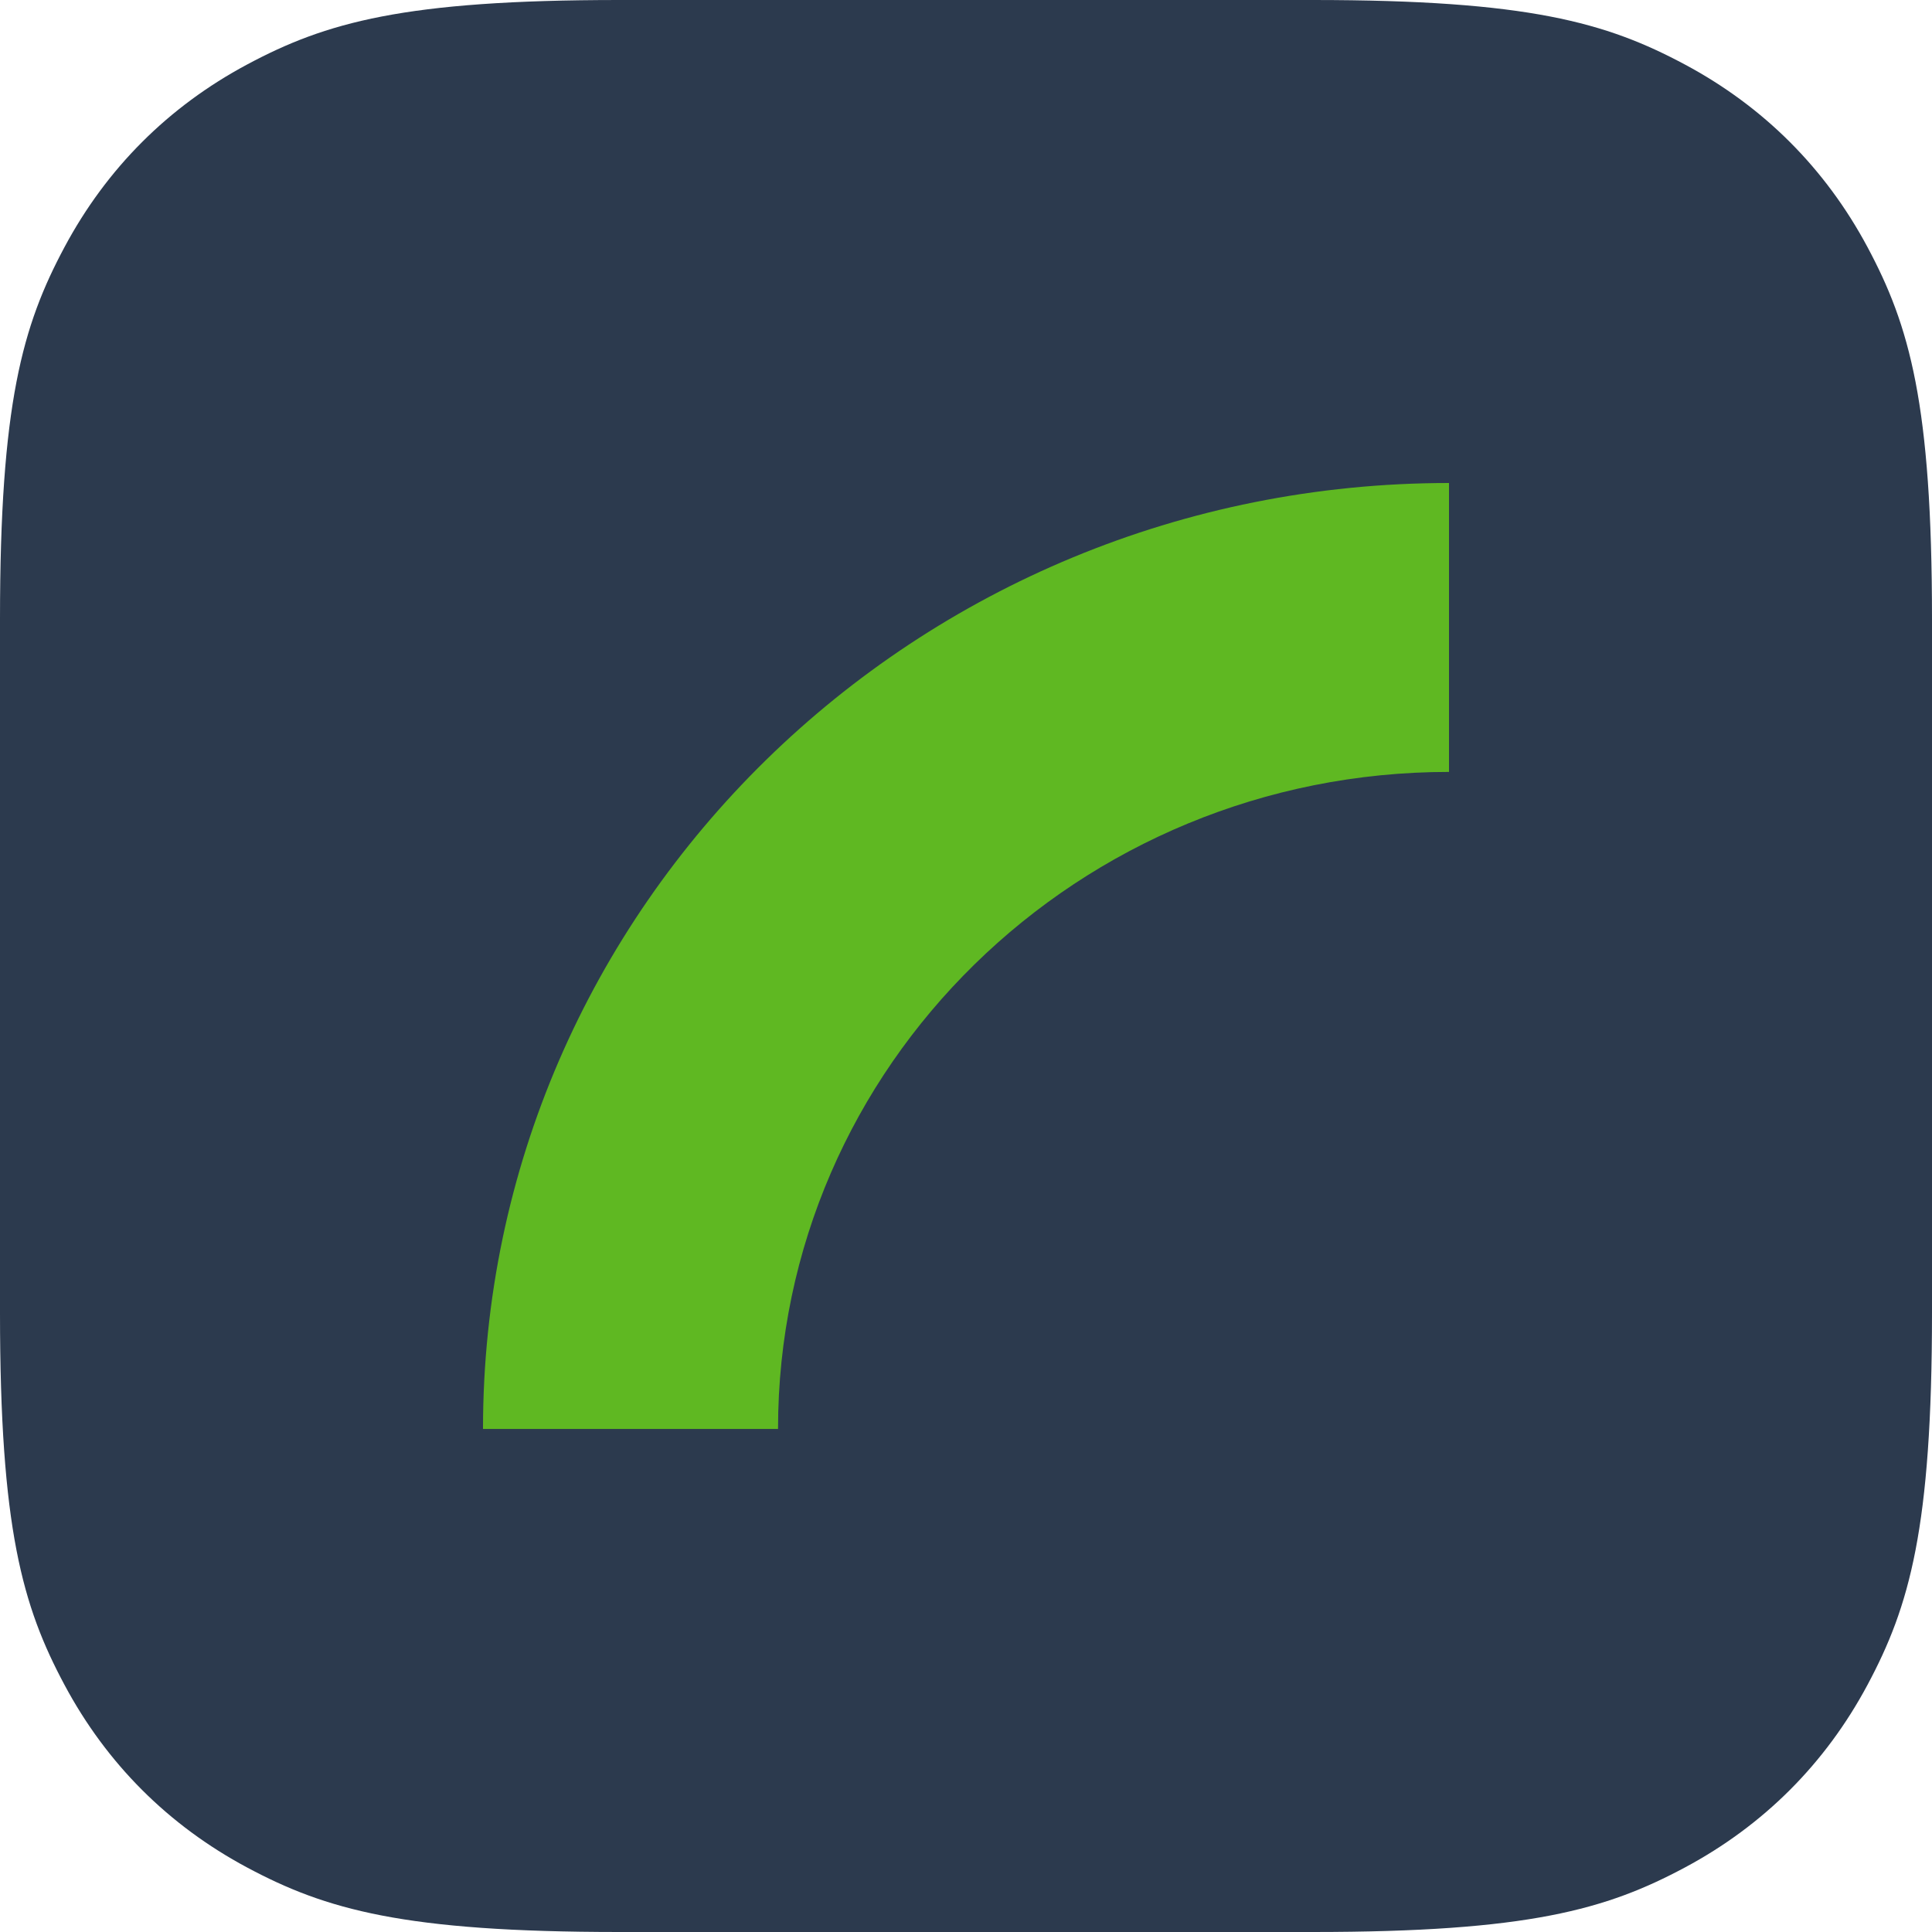
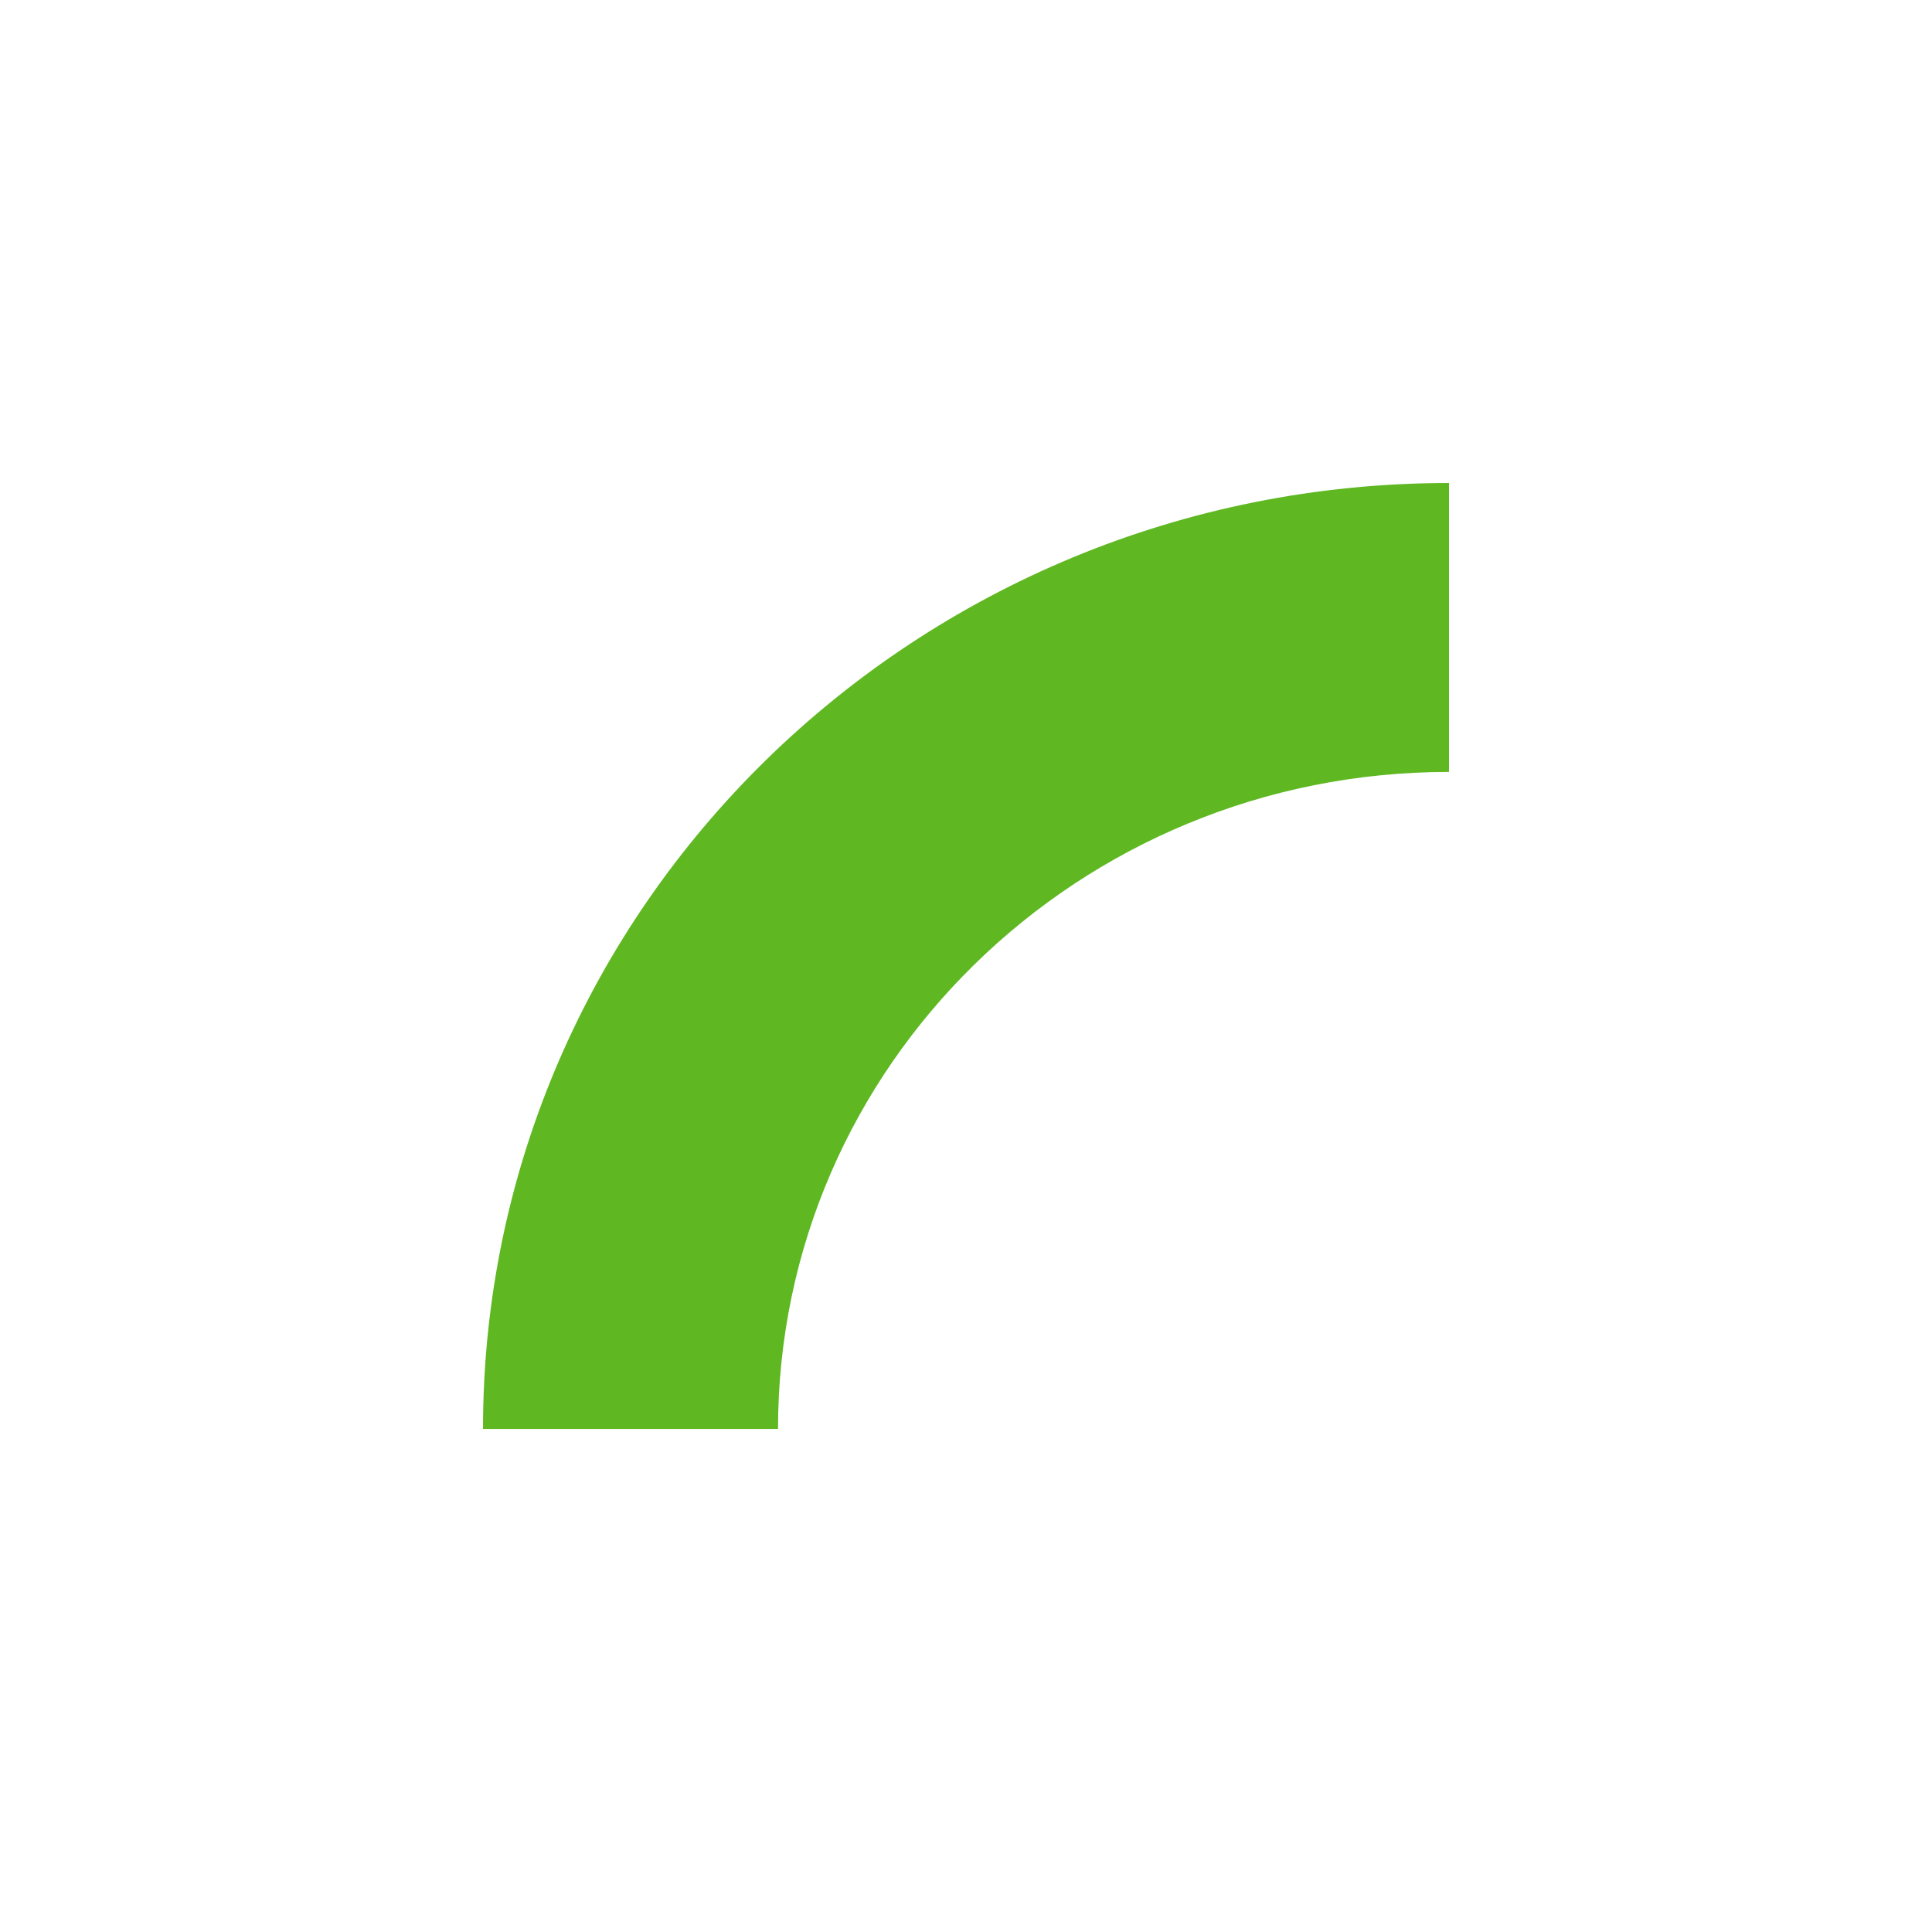
<svg xmlns="http://www.w3.org/2000/svg" width="48px" height="48px" viewBox="0 0 48 48" version="1.1">
  <title>pxm-blue</title>
  <g id="pxm-blue" stroke="none" fill="none" fill-rule="evenodd">
-     <path d="M15.383,0 L32.617,9.06834139e-16 C37.966,-5.2689675e-16 39.906,0.557 41.861,1.603 C43.817,2.649 45.351,4.183 46.397,6.139 C47.443,8.094 48,10.034 48,15.383 L48,32.617 C48,37.966 47.443,39.906 46.397,41.861 C45.351,43.817 43.817,45.351 41.861,46.397 C39.906,47.443 37.966,48 32.617,48 L15.383,48 C10.034,48 8.094,47.443 6.139,46.397 C4.183,45.351 2.649,43.817 1.603,41.861 C0.557,39.906 0,37.966 0,32.617 L0,15.383 C0,10.034 0.557,8.094 1.603,6.139 C2.649,4.183 4.183,2.649 6.139,1.603 C8.094,0.557 10.034,0 15.383,0 Z" id="Rectangle" fill="#2C3A4E" />
    <path d="M19.33,35.502 C19.33,26.486 26.793,19.178 36,19.178 L36,12 C22.747,12 12,22.522 12,35.502 L19.33,35.502 Z" id="Stripe" fill="#5fb822" />
  </g>
</svg>